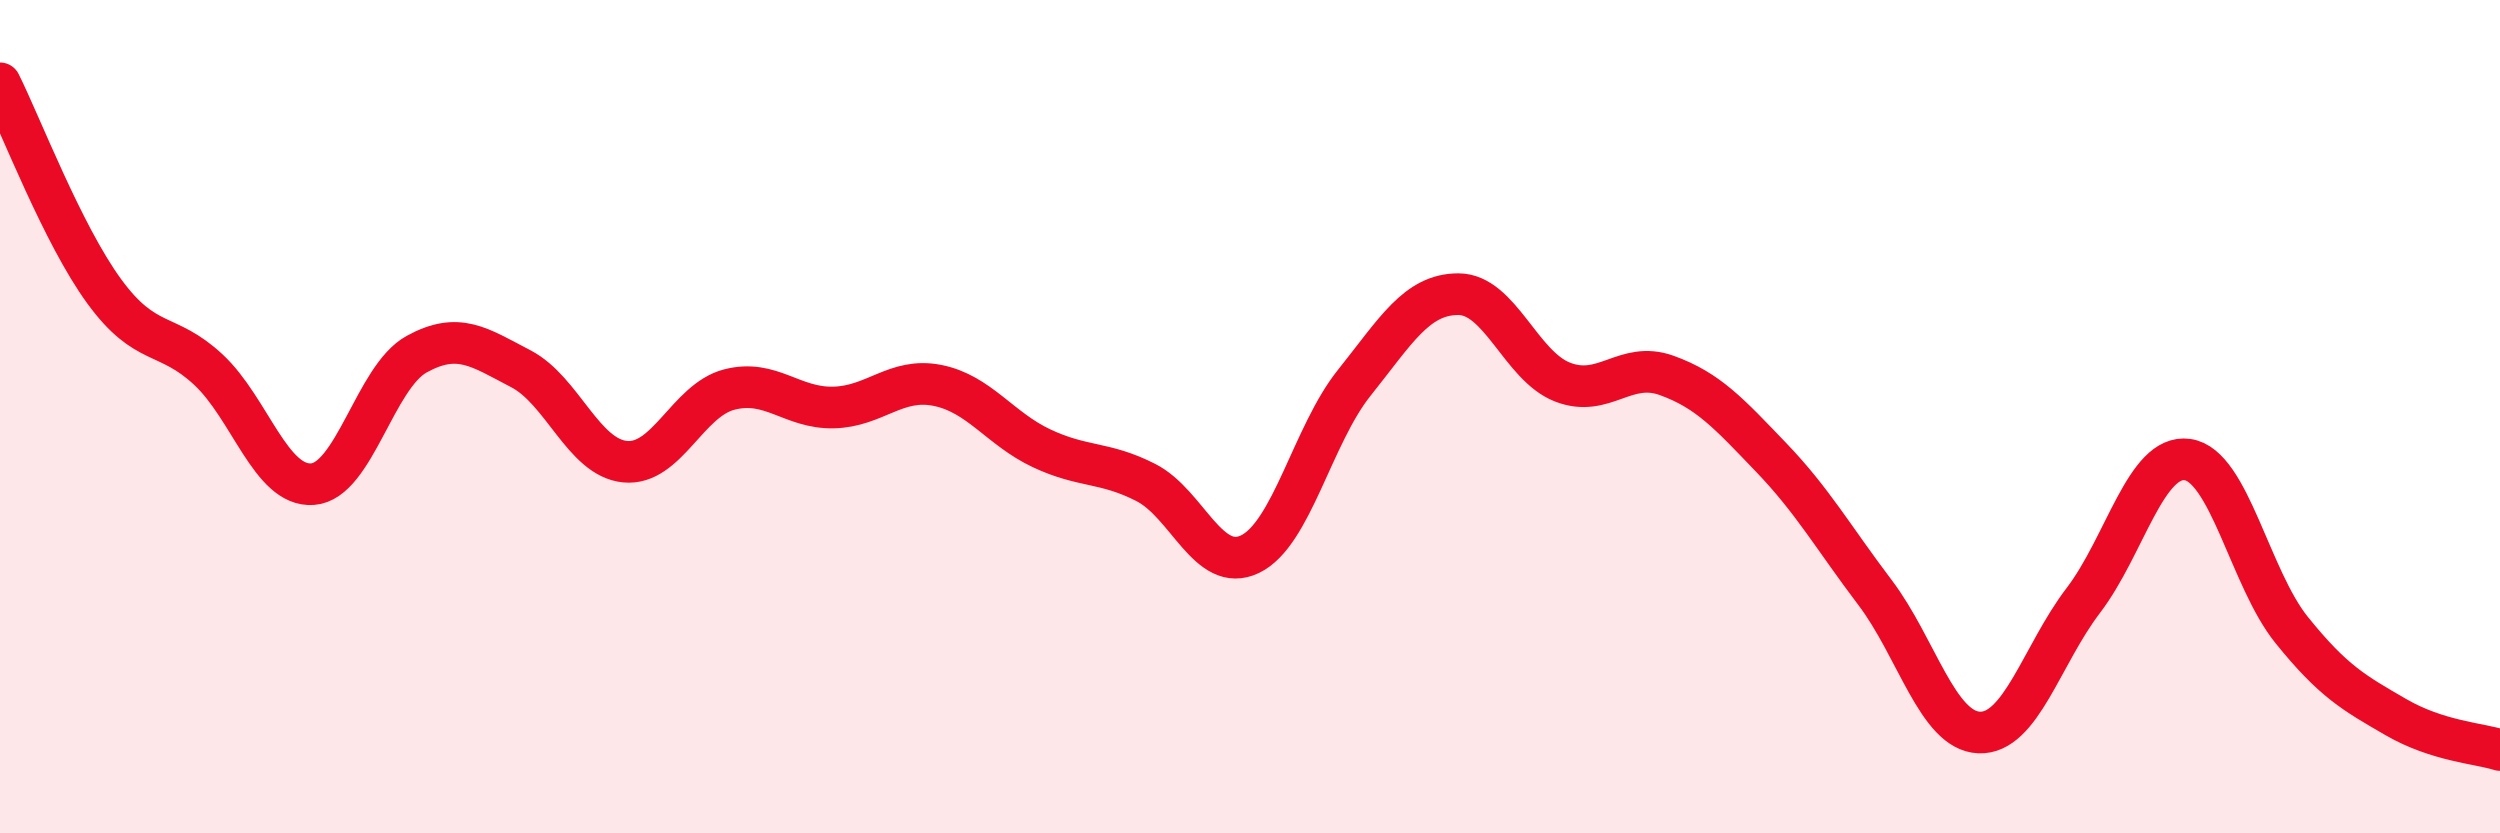
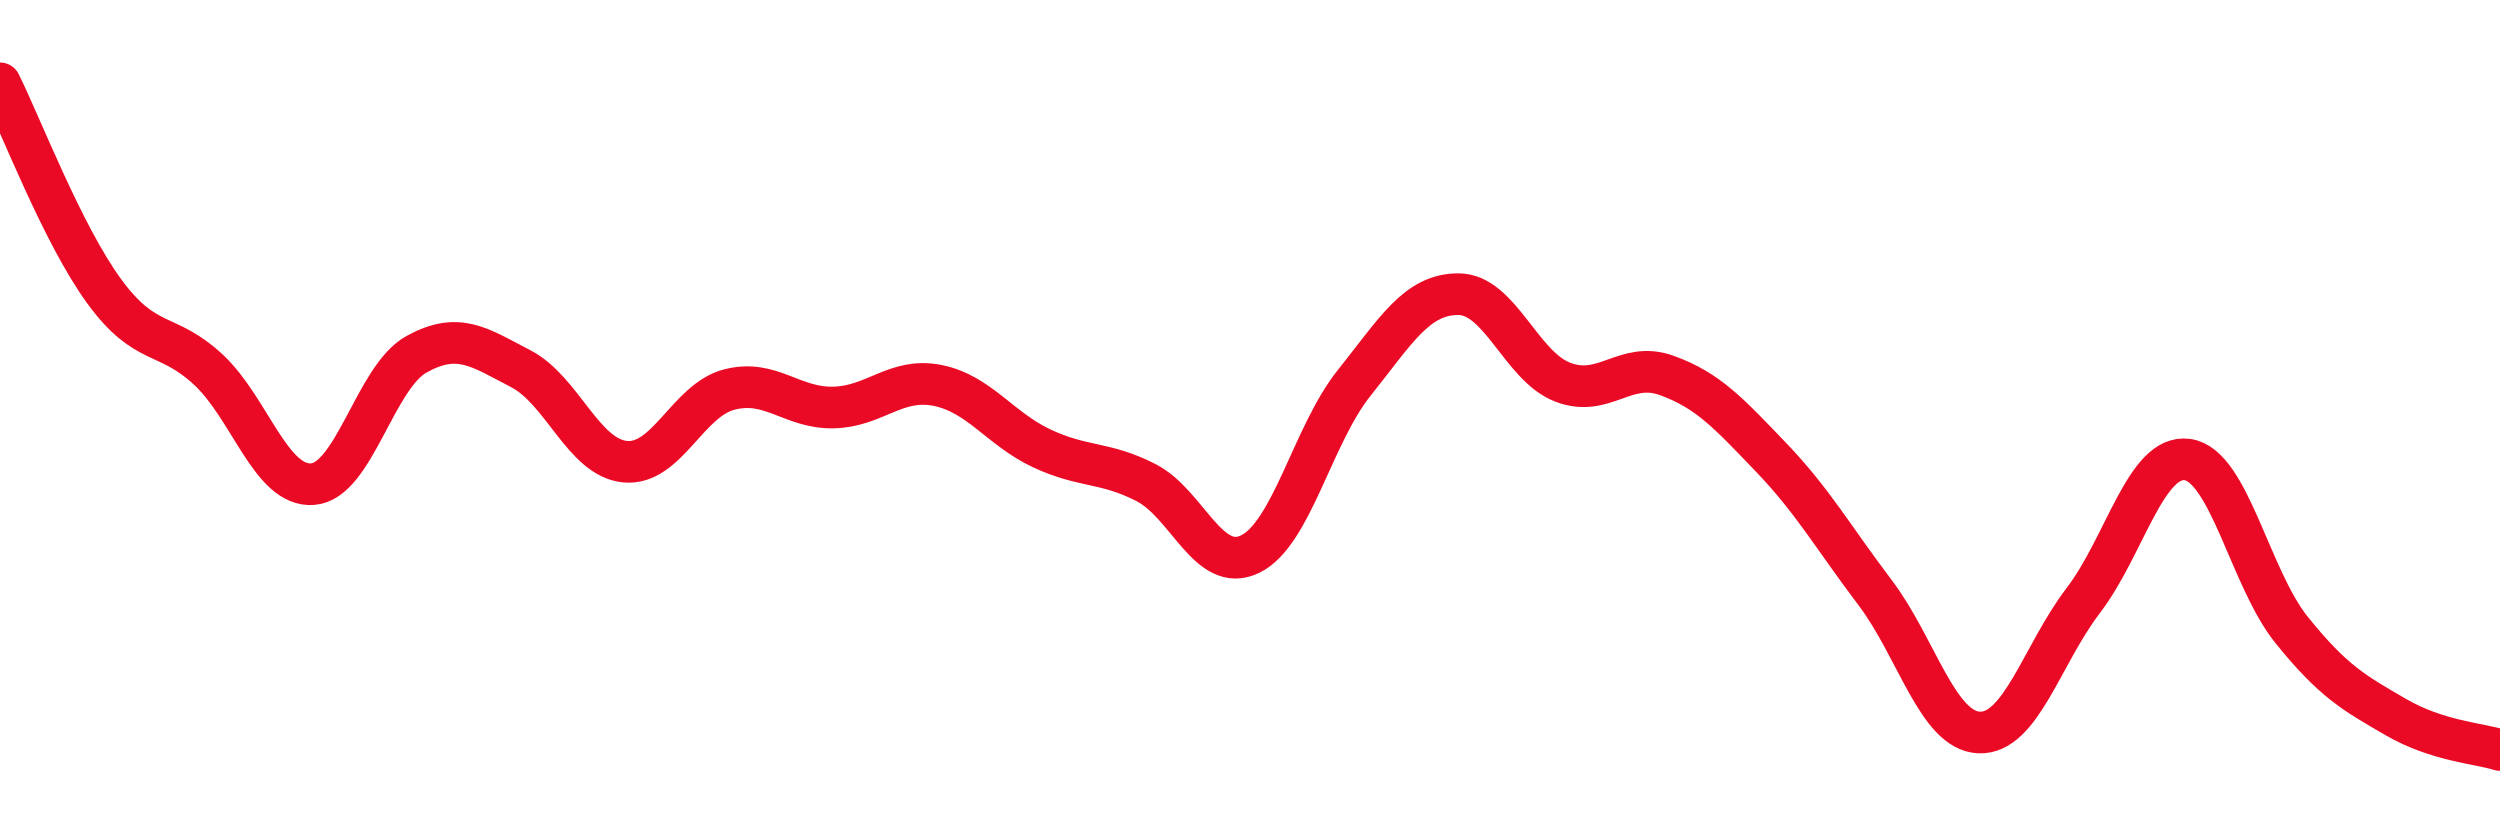
<svg xmlns="http://www.w3.org/2000/svg" width="60" height="20" viewBox="0 0 60 20">
-   <path d="M 0,2 C 0.5,3 1.5,5.62 2.5,6.99 C 3.5,8.36 4,7.94 5,8.87 C 6,9.8 6.5,11.69 7.5,11.62 C 8.5,11.55 9,9.05 10,8.5 C 11,7.95 11.5,8.33 12.5,8.85 C 13.5,9.37 14,10.98 15,11.08 C 16,11.18 16.5,9.61 17.5,9.35 C 18.5,9.09 19,9.8 20,9.78 C 21,9.76 21.5,9.05 22.5,9.25 C 23.5,9.45 24,10.29 25,10.76 C 26,11.23 26.5,11.07 27.5,11.58 C 28.5,12.09 29,13.78 30,13.3 C 31,12.82 31.5,10.44 32.5,9.19 C 33.5,7.94 34,7.06 35,7.06 C 36,7.06 36.5,8.78 37.5,9.17 C 38.5,9.56 39,8.65 40,9.01 C 41,9.37 41.5,9.93 42.5,10.97 C 43.5,12.01 44,12.9 45,14.22 C 46,15.54 46.5,17.54 47.5,17.58 C 48.5,17.62 49,15.72 50,14.41 C 51,13.1 51.5,10.89 52.5,11.03 C 53.5,11.17 54,13.88 55,15.12 C 56,16.36 56.5,16.63 57.5,17.21 C 58.5,17.79 59.5,17.84 60,18L60 20L0 20Z" fill="#EB0A25" opacity="0.1" stroke-linecap="round" stroke-linejoin="round" />
  <path d="M 0,2 C 0.5,3 1.5,5.62 2.5,6.99 C 3.5,8.36 4,7.94 5,8.87 C 6,9.8 6.5,11.69 7.5,11.62 C 8.5,11.55 9,9.05 10,8.5 C 11,7.95 11.5,8.33 12.5,8.85 C 13.5,9.37 14,10.98 15,11.08 C 16,11.18 16.5,9.61 17.5,9.35 C 18.5,9.09 19,9.8 20,9.78 C 21,9.76 21.5,9.05 22.5,9.25 C 23.5,9.45 24,10.29 25,10.76 C 26,11.23 26.5,11.07 27.5,11.58 C 28.5,12.09 29,13.78 30,13.3 C 31,12.82 31.5,10.44 32.5,9.19 C 33.5,7.94 34,7.06 35,7.06 C 36,7.06 36.5,8.78 37.5,9.17 C 38.5,9.56 39,8.65 40,9.01 C 41,9.37 41.5,9.93 42.5,10.97 C 43.5,12.01 44,12.9 45,14.22 C 46,15.54 46.5,17.54 47.5,17.58 C 48.5,17.62 49,15.72 50,14.41 C 51,13.1 51.5,10.89 52.5,11.03 C 53.5,11.17 54,13.88 55,15.12 C 56,16.36 56.5,16.63 57.5,17.21 C 58.5,17.79 59.5,17.84 60,18" stroke="#EB0A25" stroke-width="1" fill="none" stroke-linecap="round" stroke-linejoin="round" />
</svg>